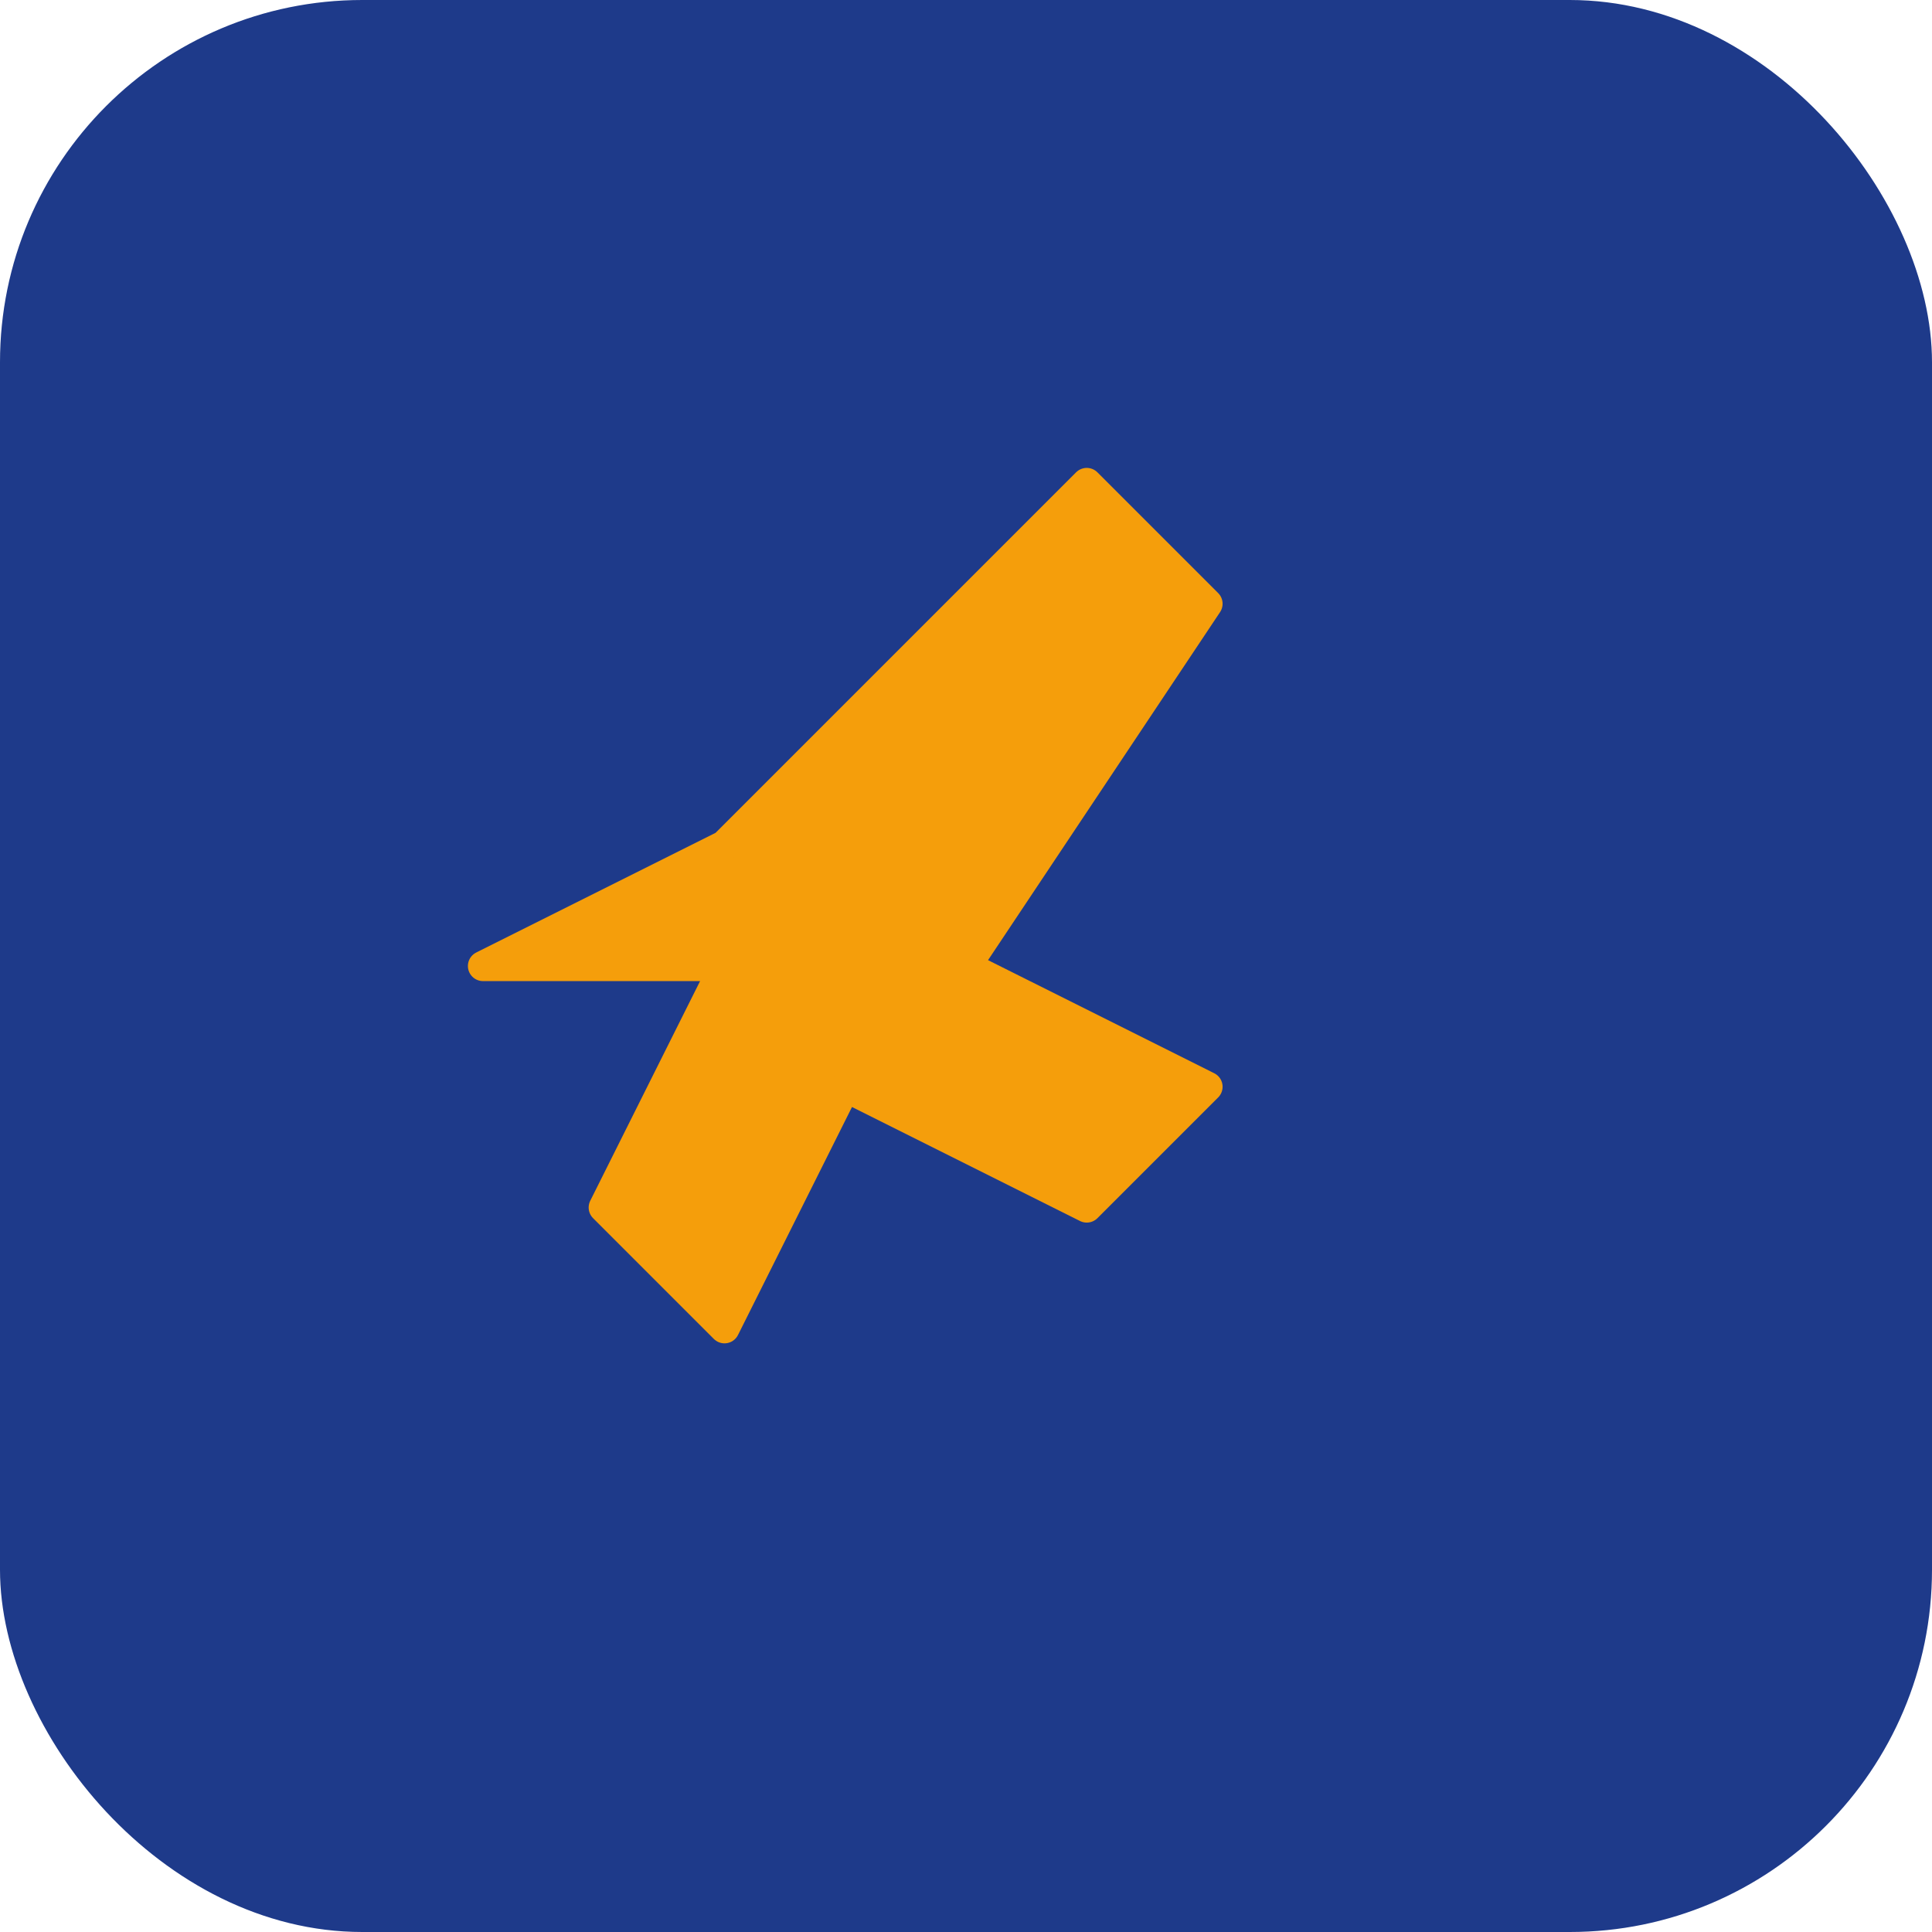
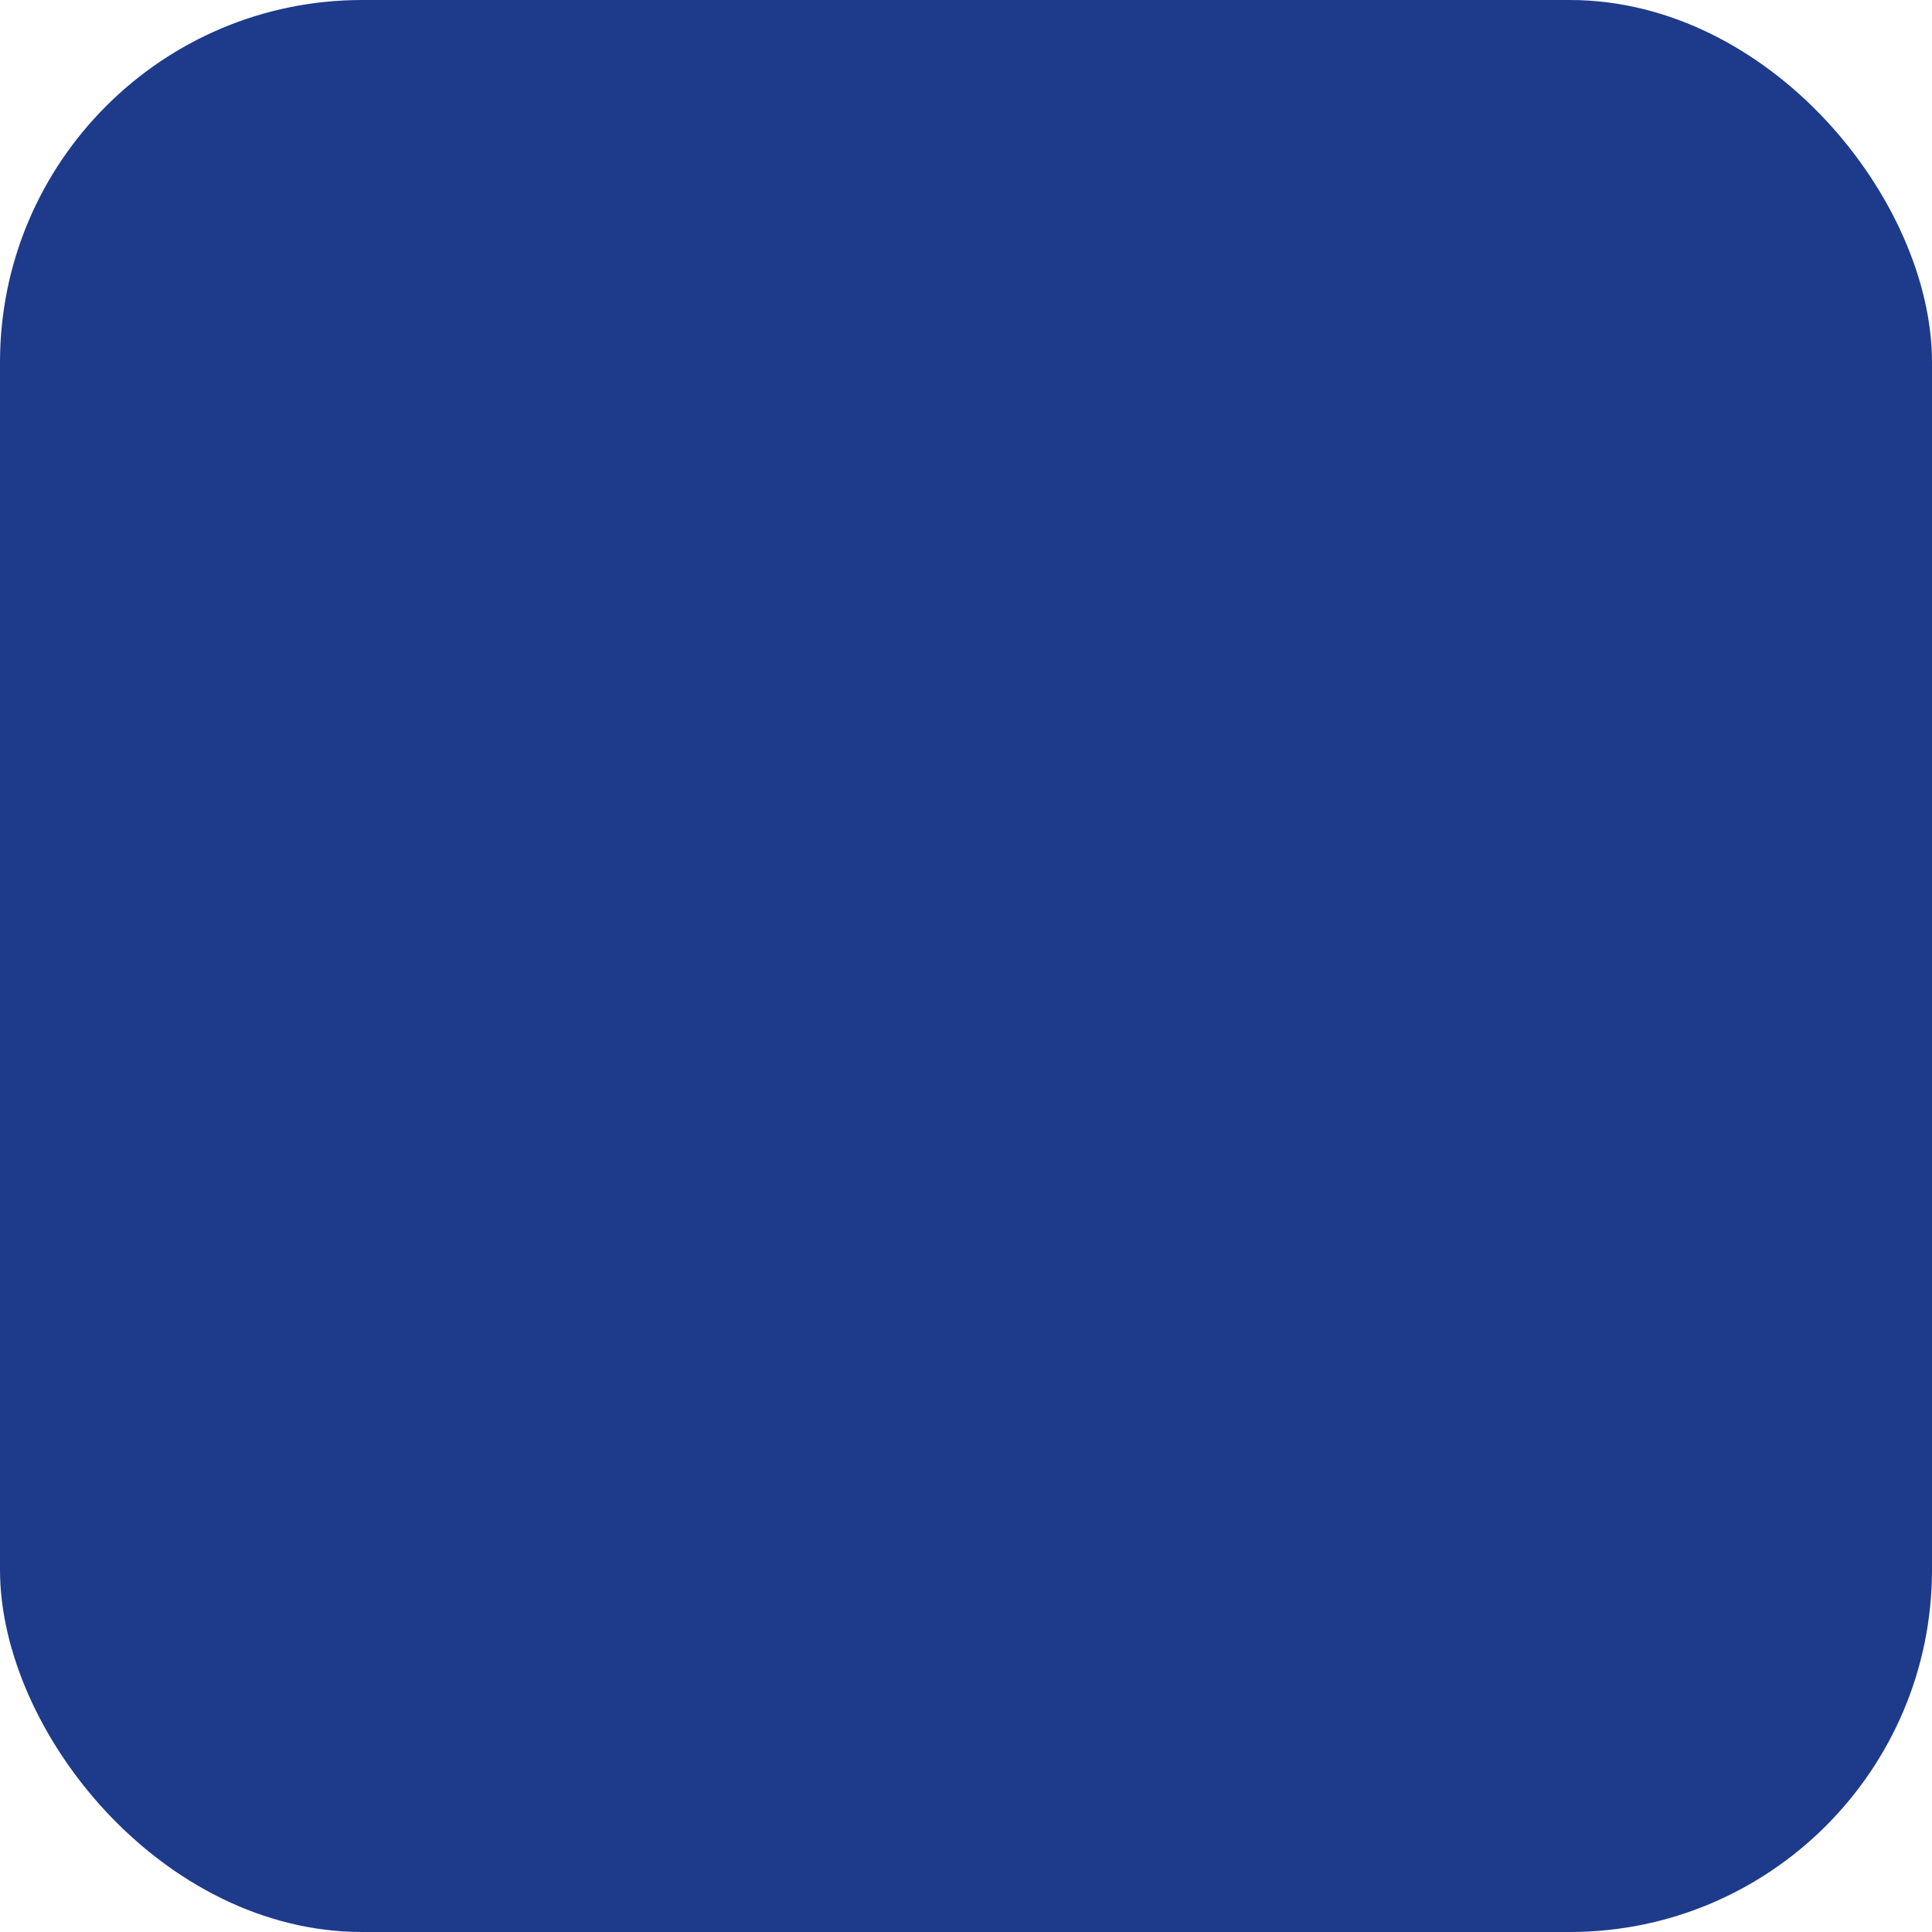
<svg xmlns="http://www.w3.org/2000/svg" width="32" height="32" viewBox="0 0 32 32" fill="none">
  <rect width="32" height="32" rx="6" fill="#1e3a8a" />
-   <path d="M8 16l4-2 6-6 2 2-4 6 4 2-2 2-4-2-2 4-2-2 2-4z" fill="#f59e0b" stroke="#f59e0b" stroke-width="0.5" stroke-linejoin="round" />
</svg>